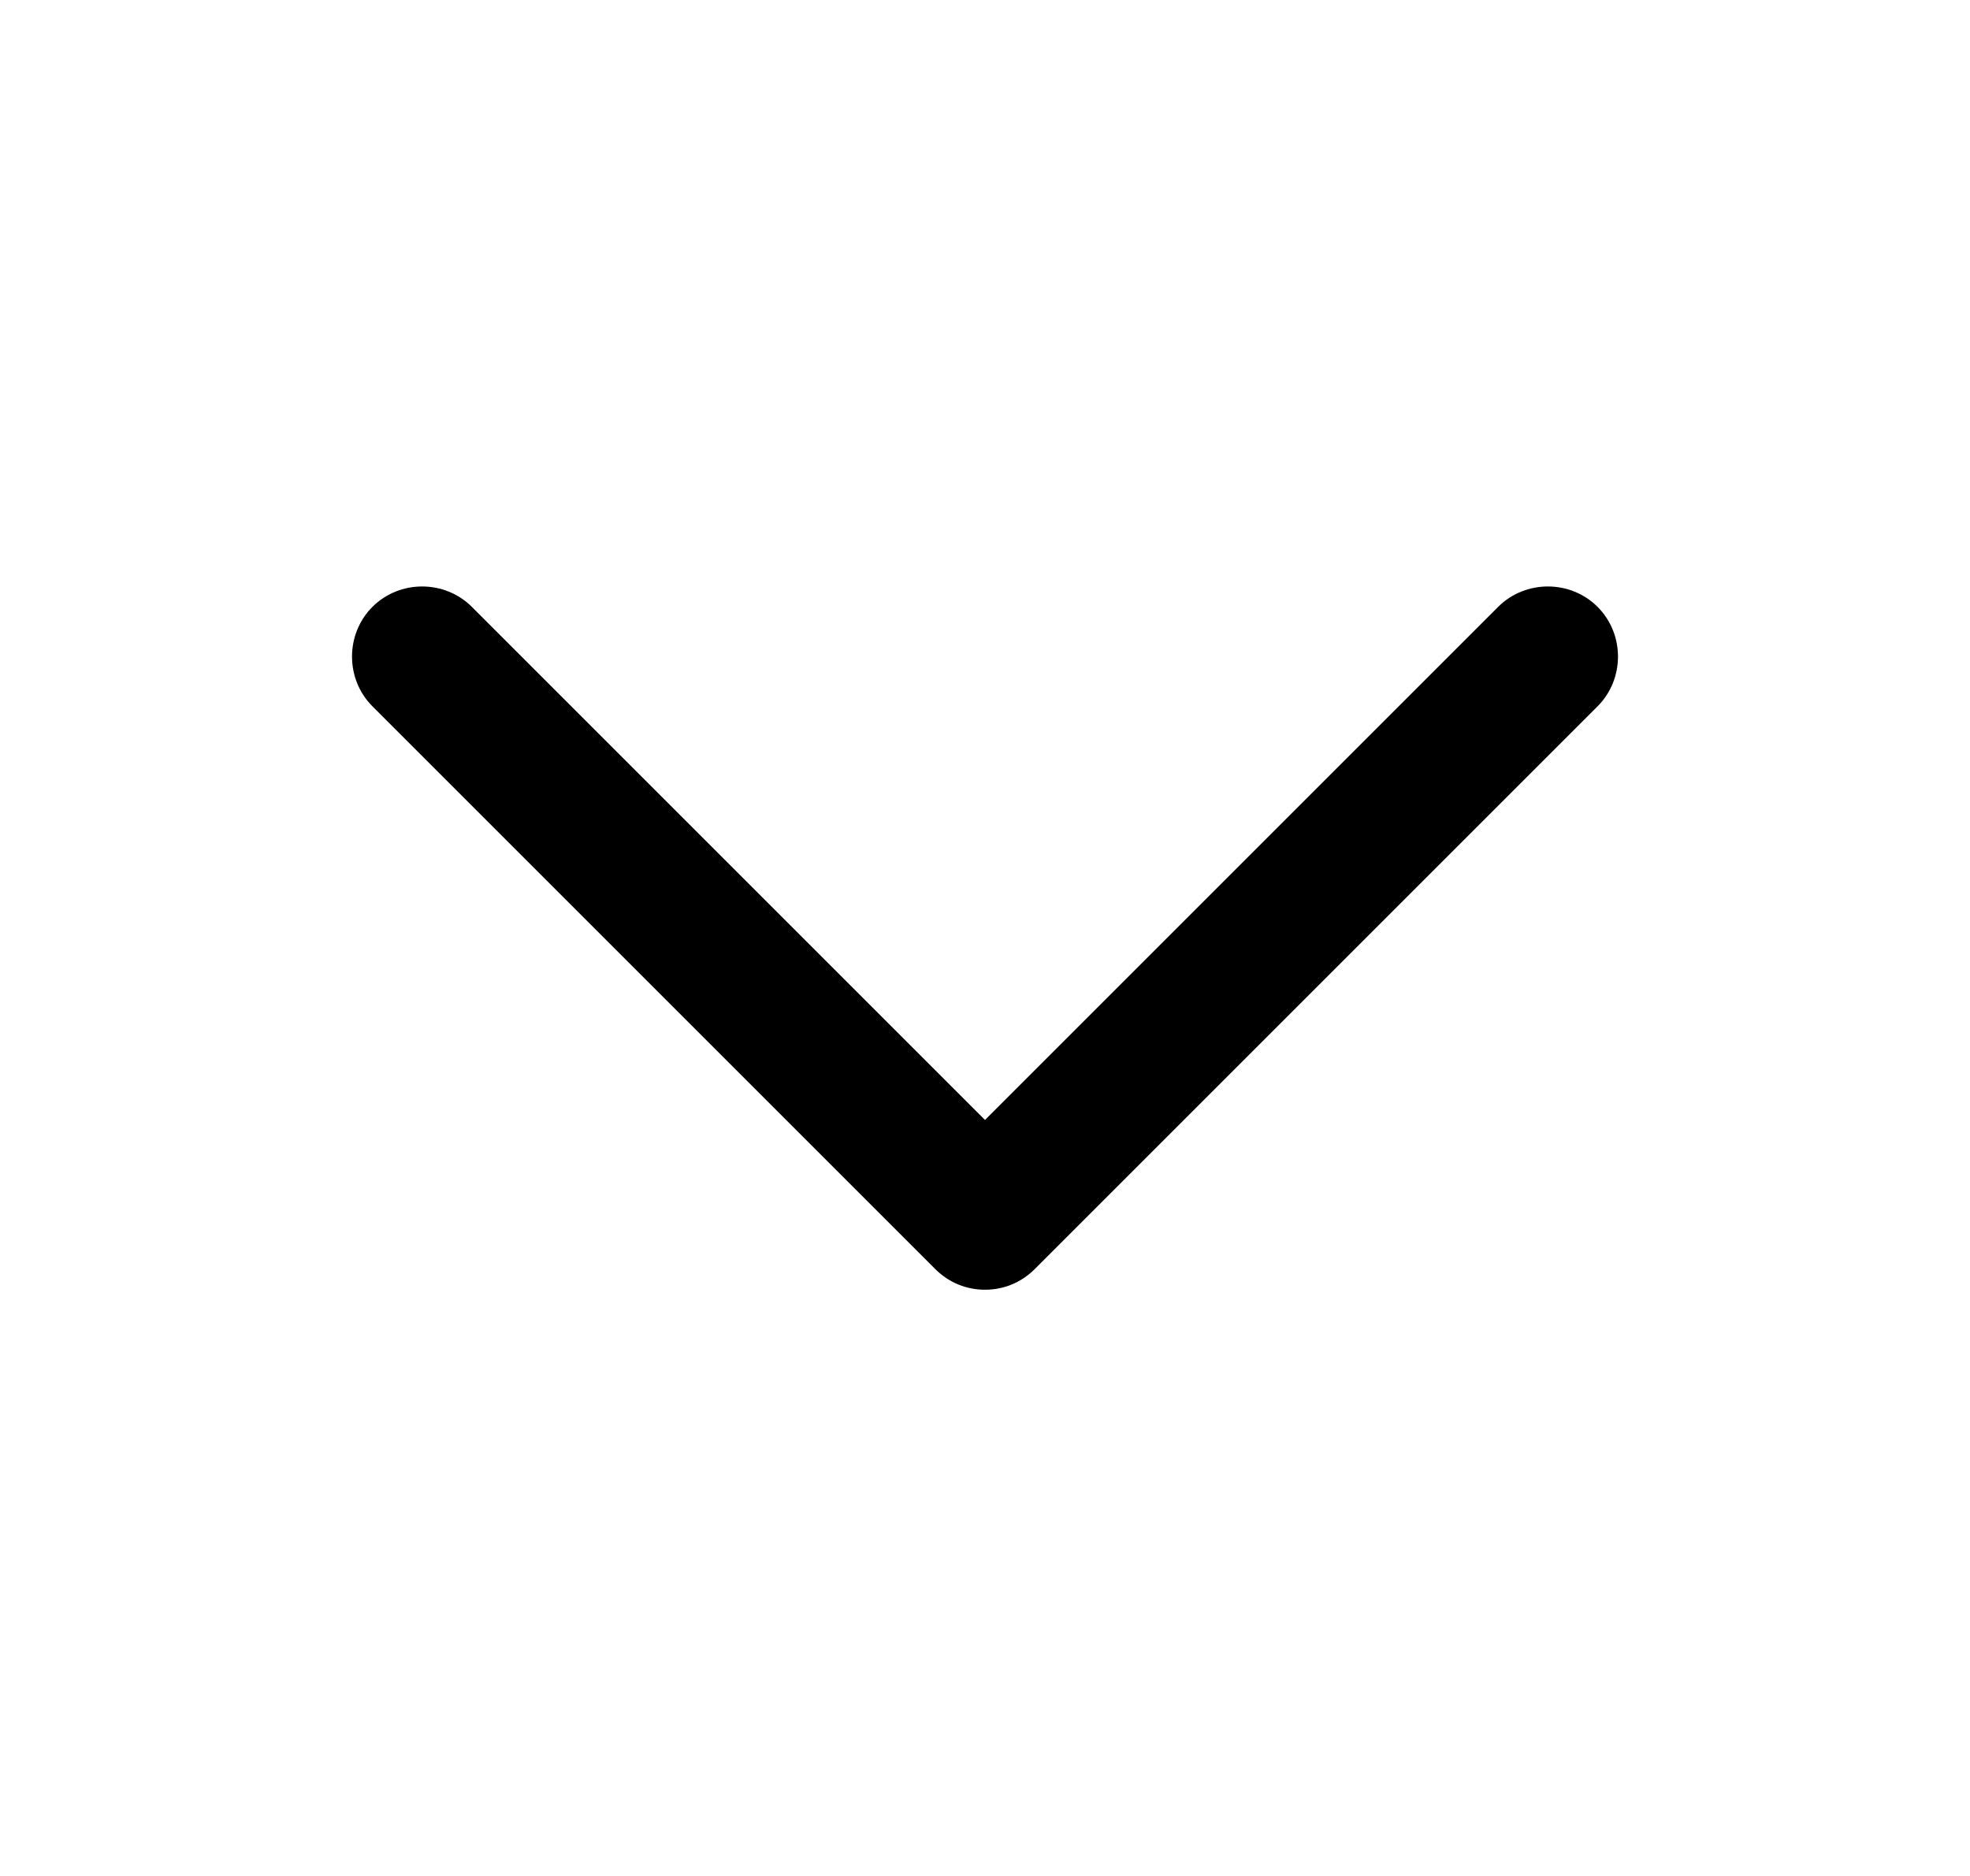
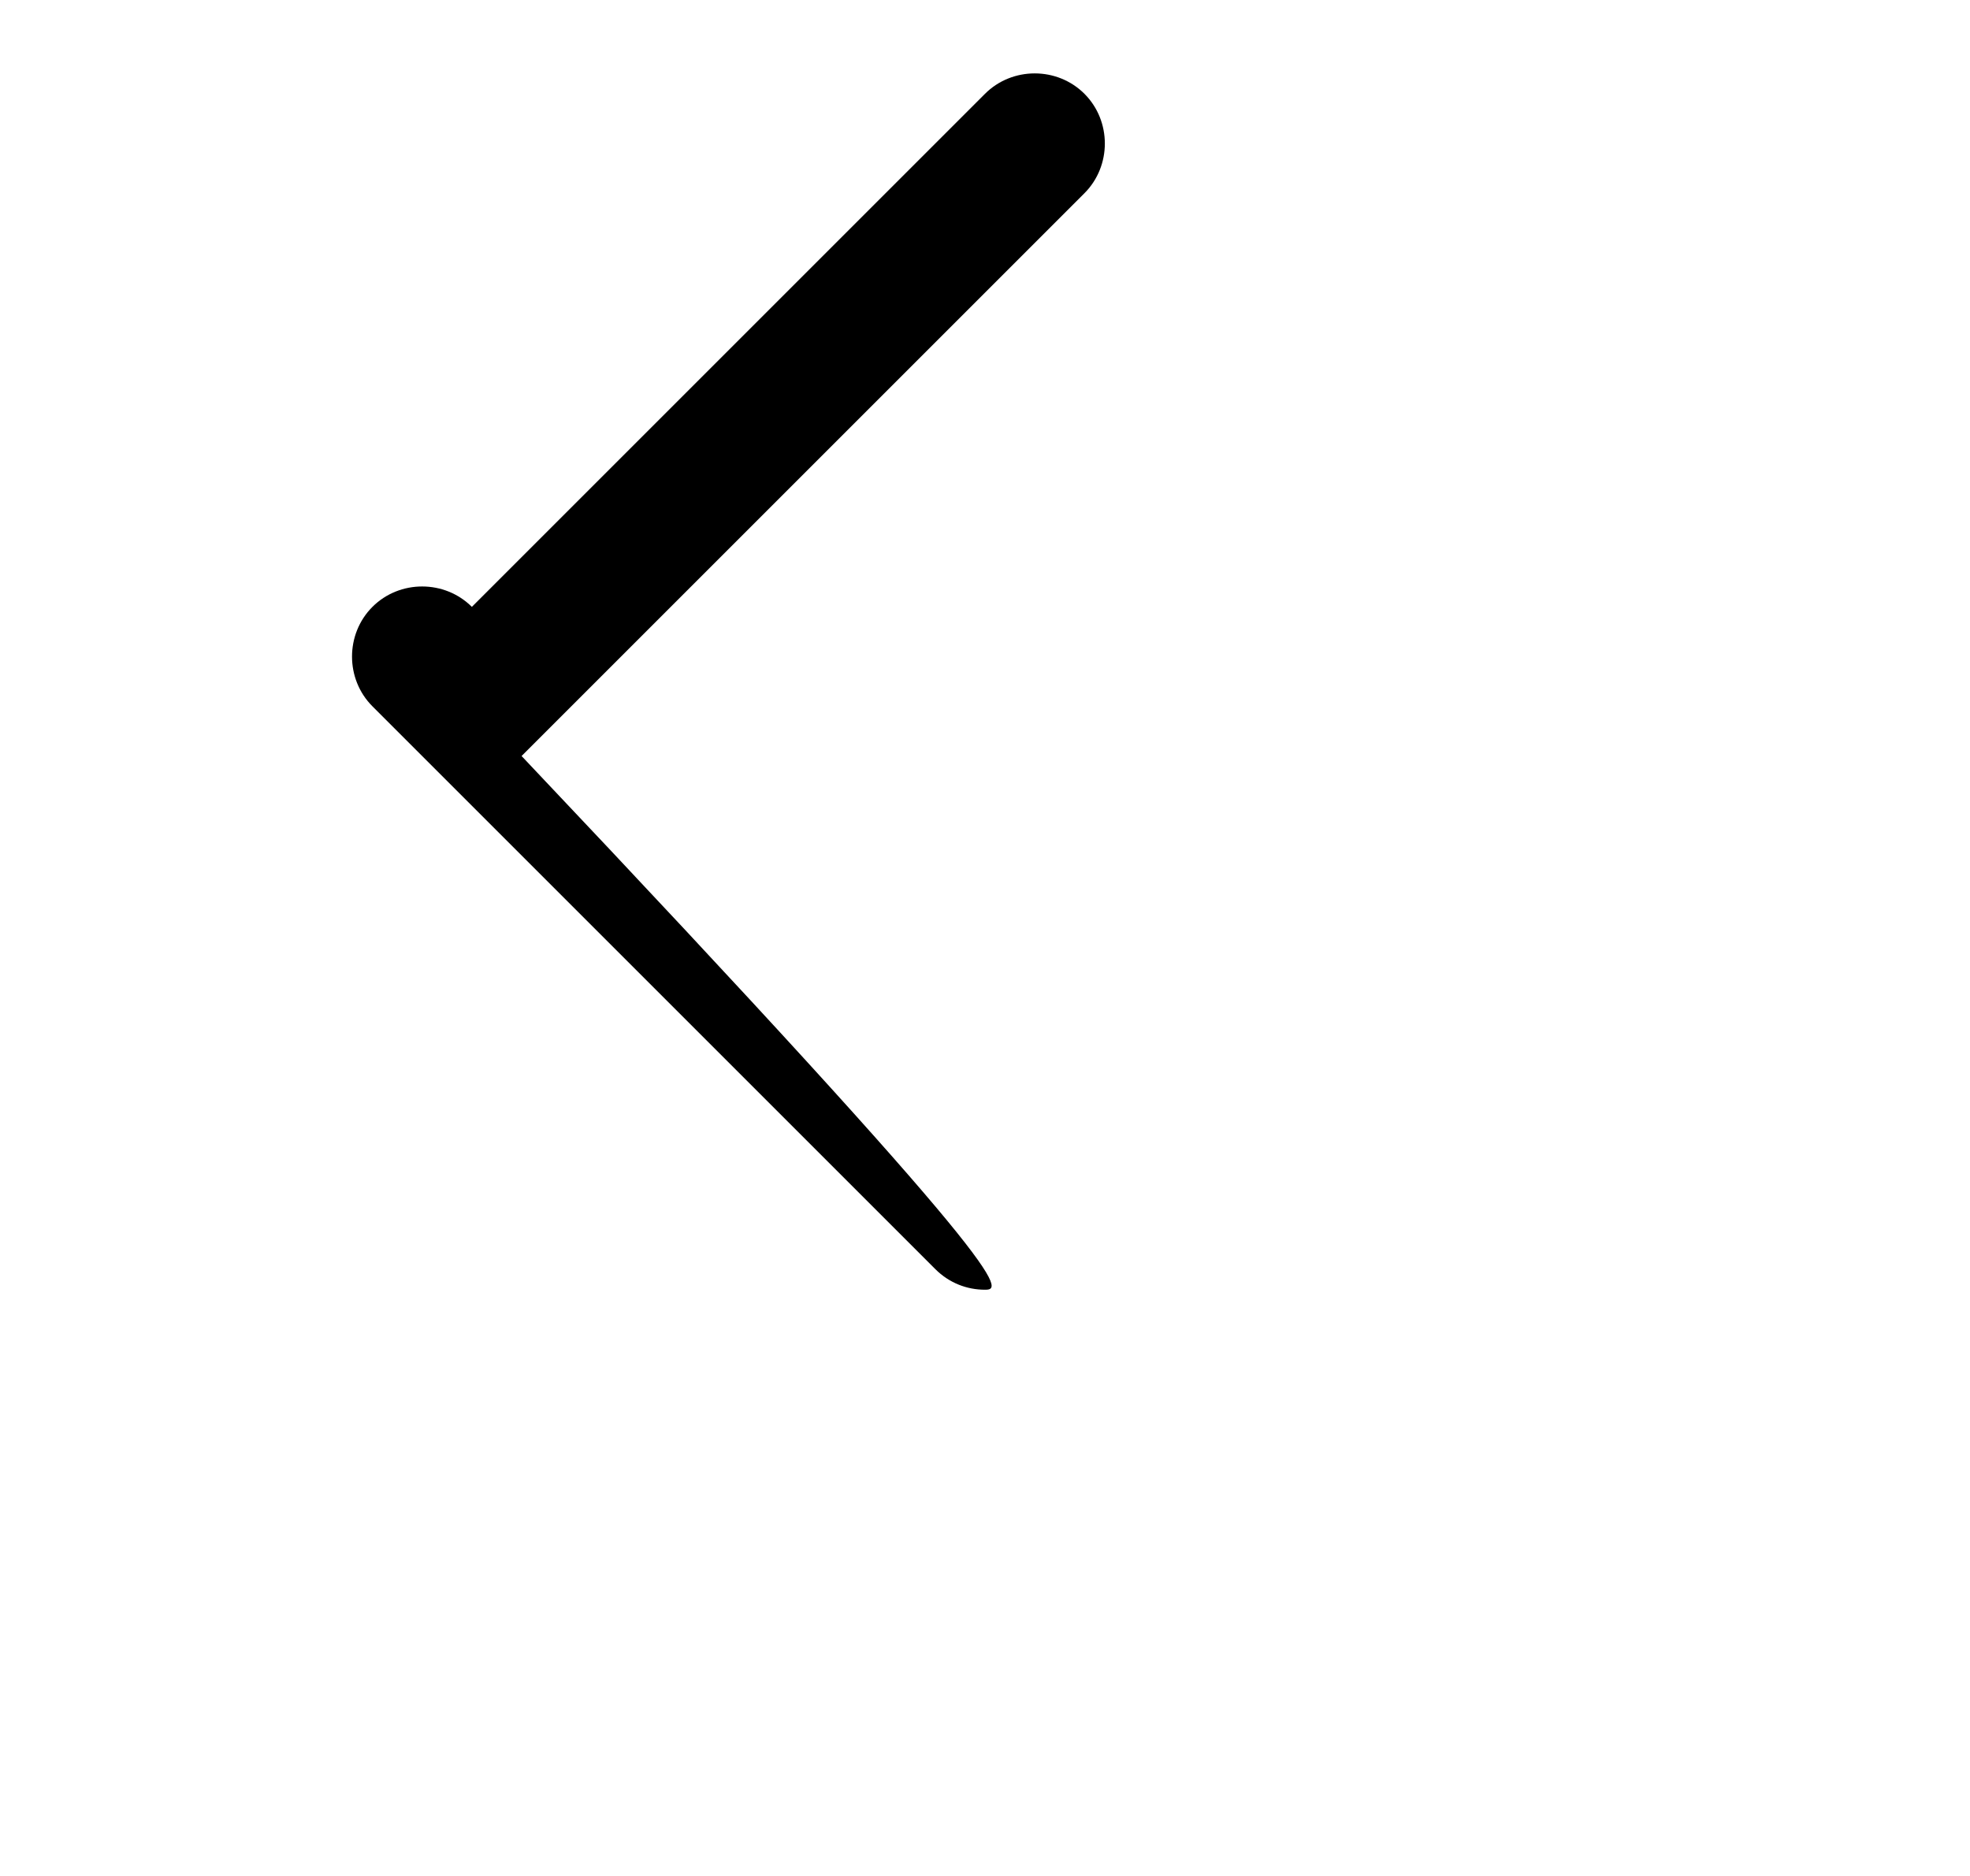
<svg xmlns="http://www.w3.org/2000/svg" id="chevron-down" x="0px" y="0px" viewBox="0 0 21 20" style="enable-background:new 0 0 21 20;" xml:space="preserve">
-   <path d="M10.5,13.75c-0.19,0-0.38-0.07-0.53-0.22l-6-6c-0.29-0.29-0.29-0.77,0-1.06s0.77-0.29,1.06,0l5.47,5.47  l5.47-5.47c0.29-0.29,0.77-0.29,1.06,0s0.29,0.77,0,1.06l-6,6C10.88,13.68,10.69,13.75,10.5,13.75z" />
+   <path d="M10.5,13.75c-0.19,0-0.38-0.07-0.53-0.22l-6-6c-0.29-0.29-0.29-0.77,0-1.06s0.77-0.29,1.06,0l5.47-5.47c0.29-0.29,0.77-0.29,1.06,0s0.29,0.77,0,1.06l-6,6C10.88,13.68,10.69,13.75,10.5,13.75z" />
</svg>